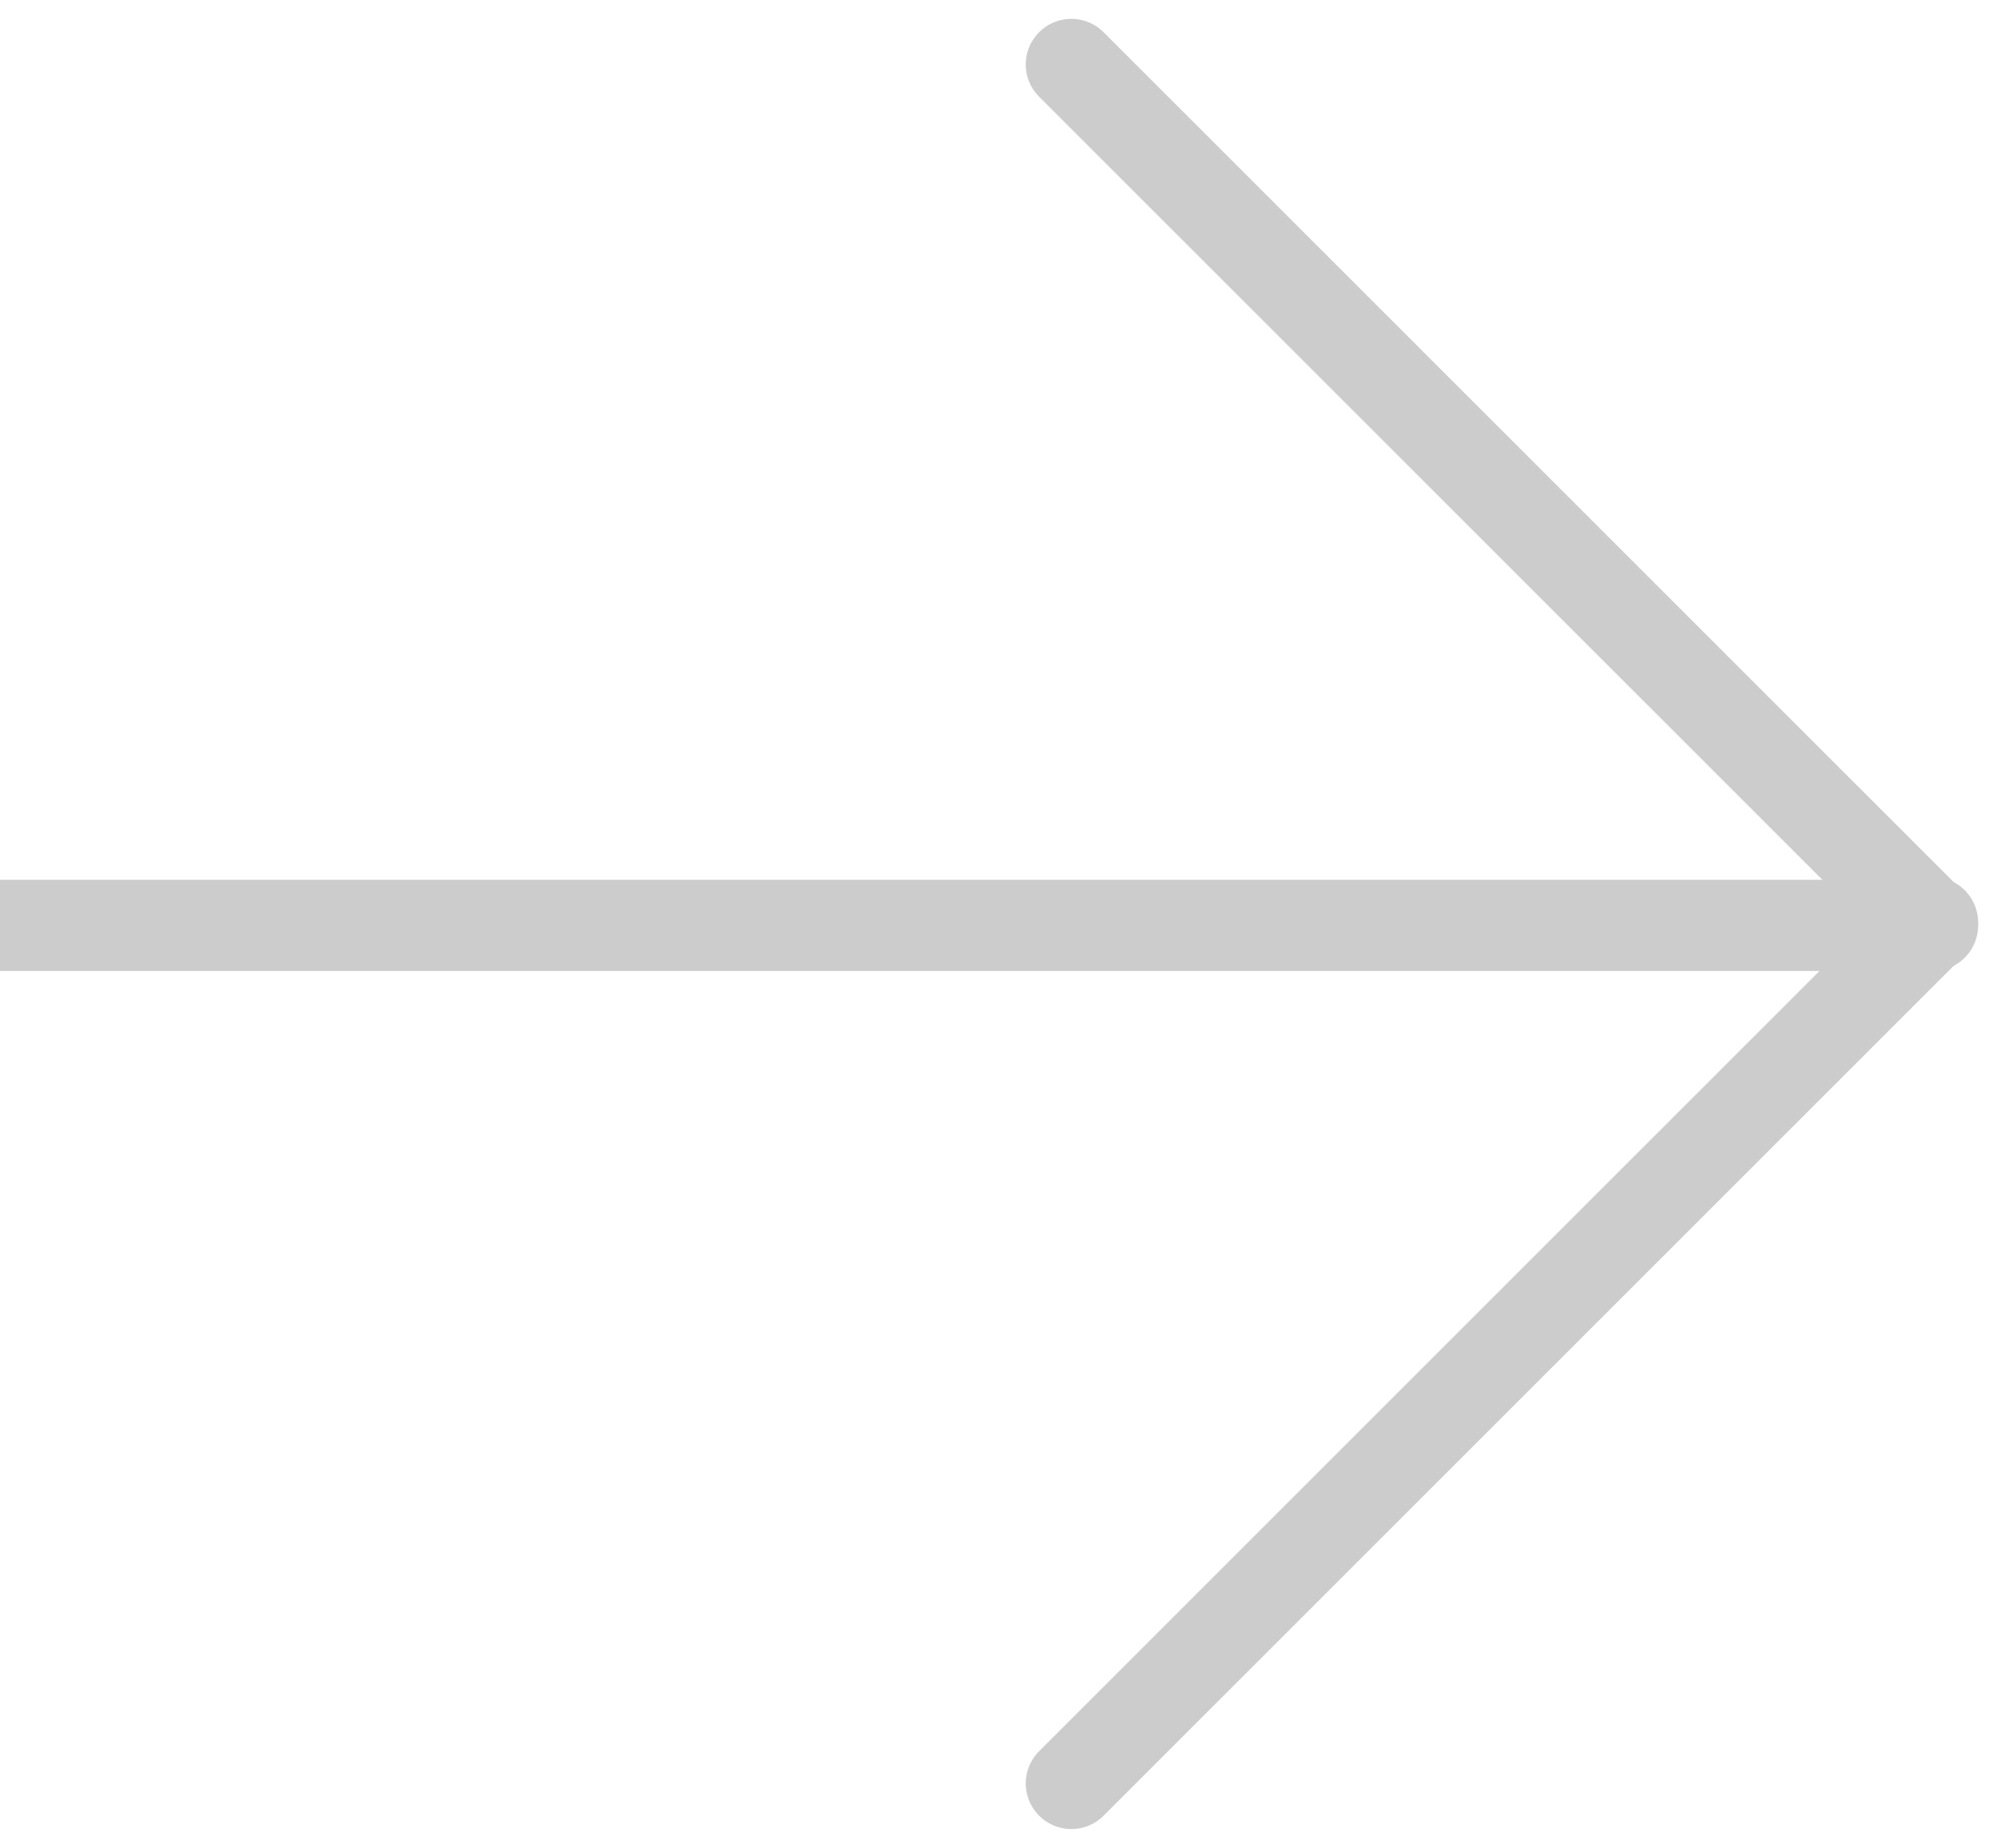
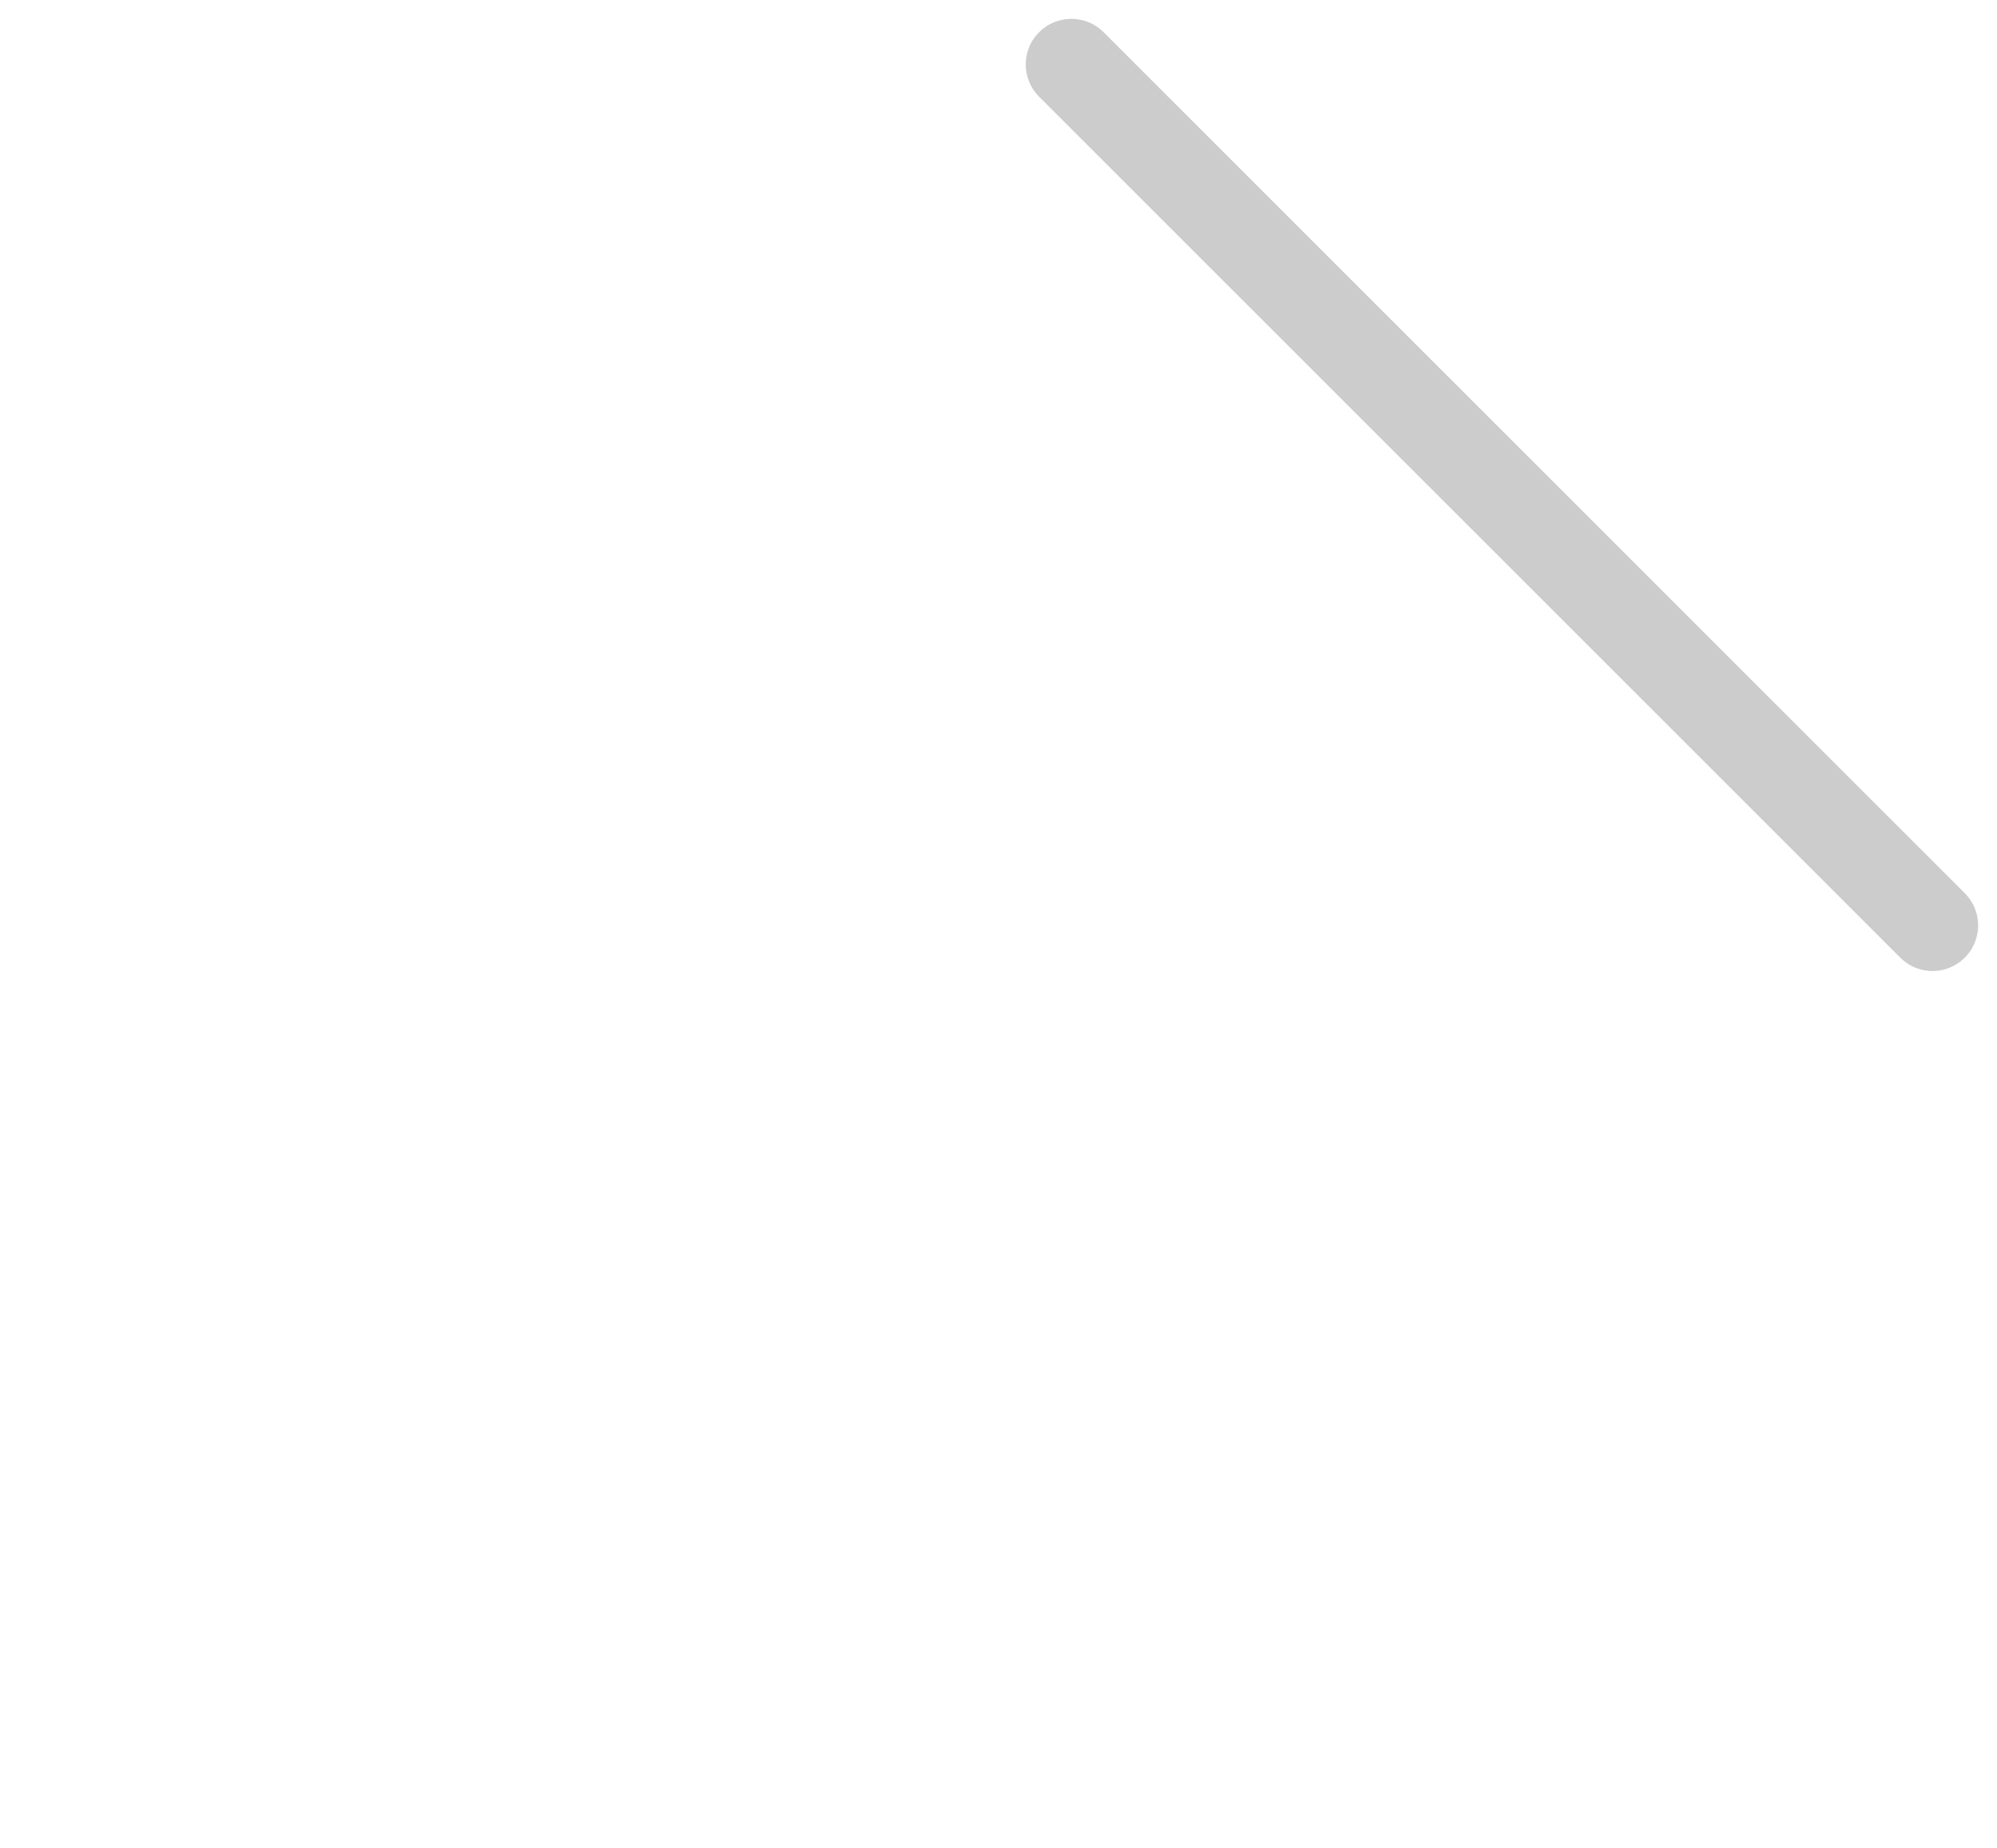
<svg xmlns="http://www.w3.org/2000/svg" width="43.792" height="40.533" viewBox="0 0 43.792 40.533">
  <g id="Arrow" transform="translate(0 39.118) rotate(-90)">
-     <path id="Path_23" data-name="Path 23" d="M1,42.378H-1V0H1Z" transform="translate(18.821 0)" fill="#CCCCCC" />
    <path id="Path_24" data-name="Path 24" d="M0,27.706a1,1,0,0,1-1-1V0A1,1,0,0,1,0-1,1,1,0,0,1,1,0V26.706A1,1,0,0,1,0,27.706Z" transform="translate(37.704 23.494) rotate(45)" fill="#CCCCCC" />
-     <path id="Path_25" data-name="Path 25" d="M0,27.706a1,1,0,0,1-1-1V0A1,1,0,0,1,0-1,1,1,0,0,1,1,0V26.706A1,1,0,0,1,0,27.706Z" transform="translate(18.884 42.378) rotate(135)" fill="#CCCCCC" />
  </g>
</svg>